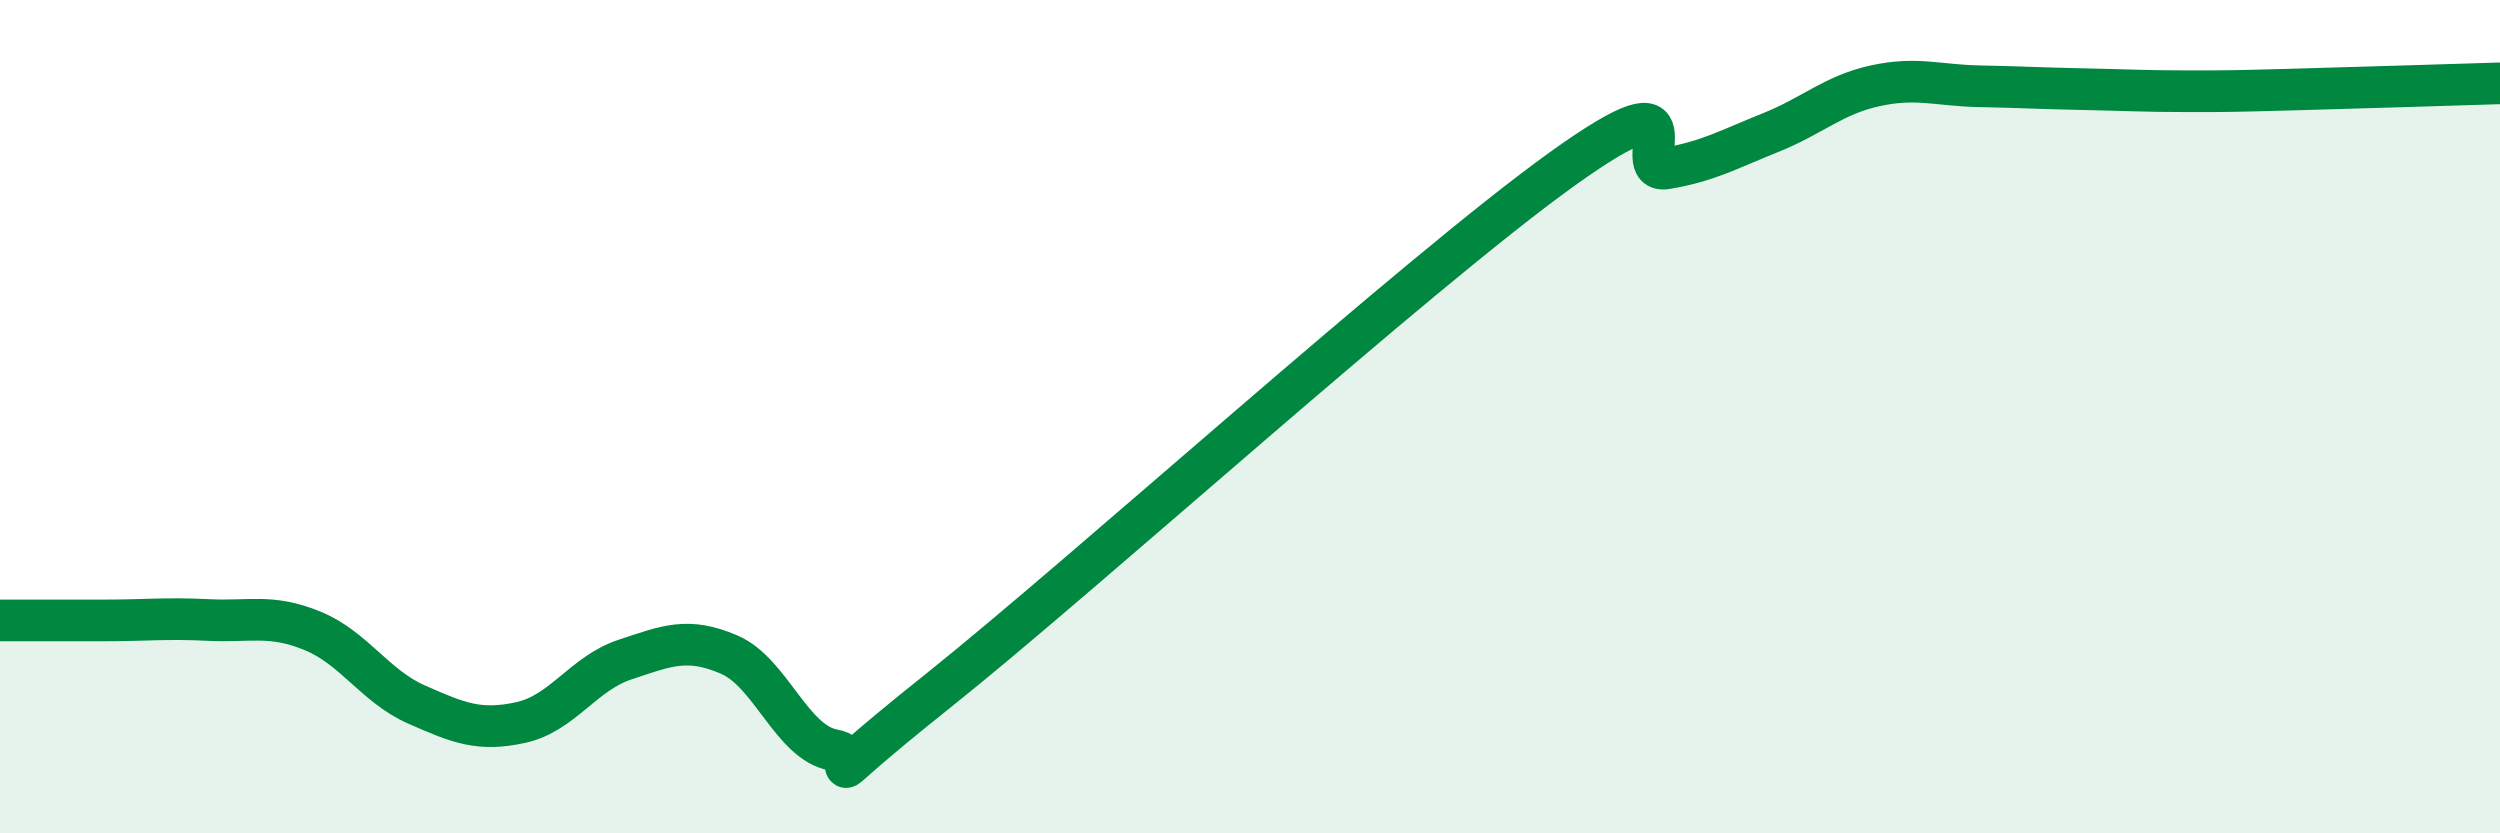
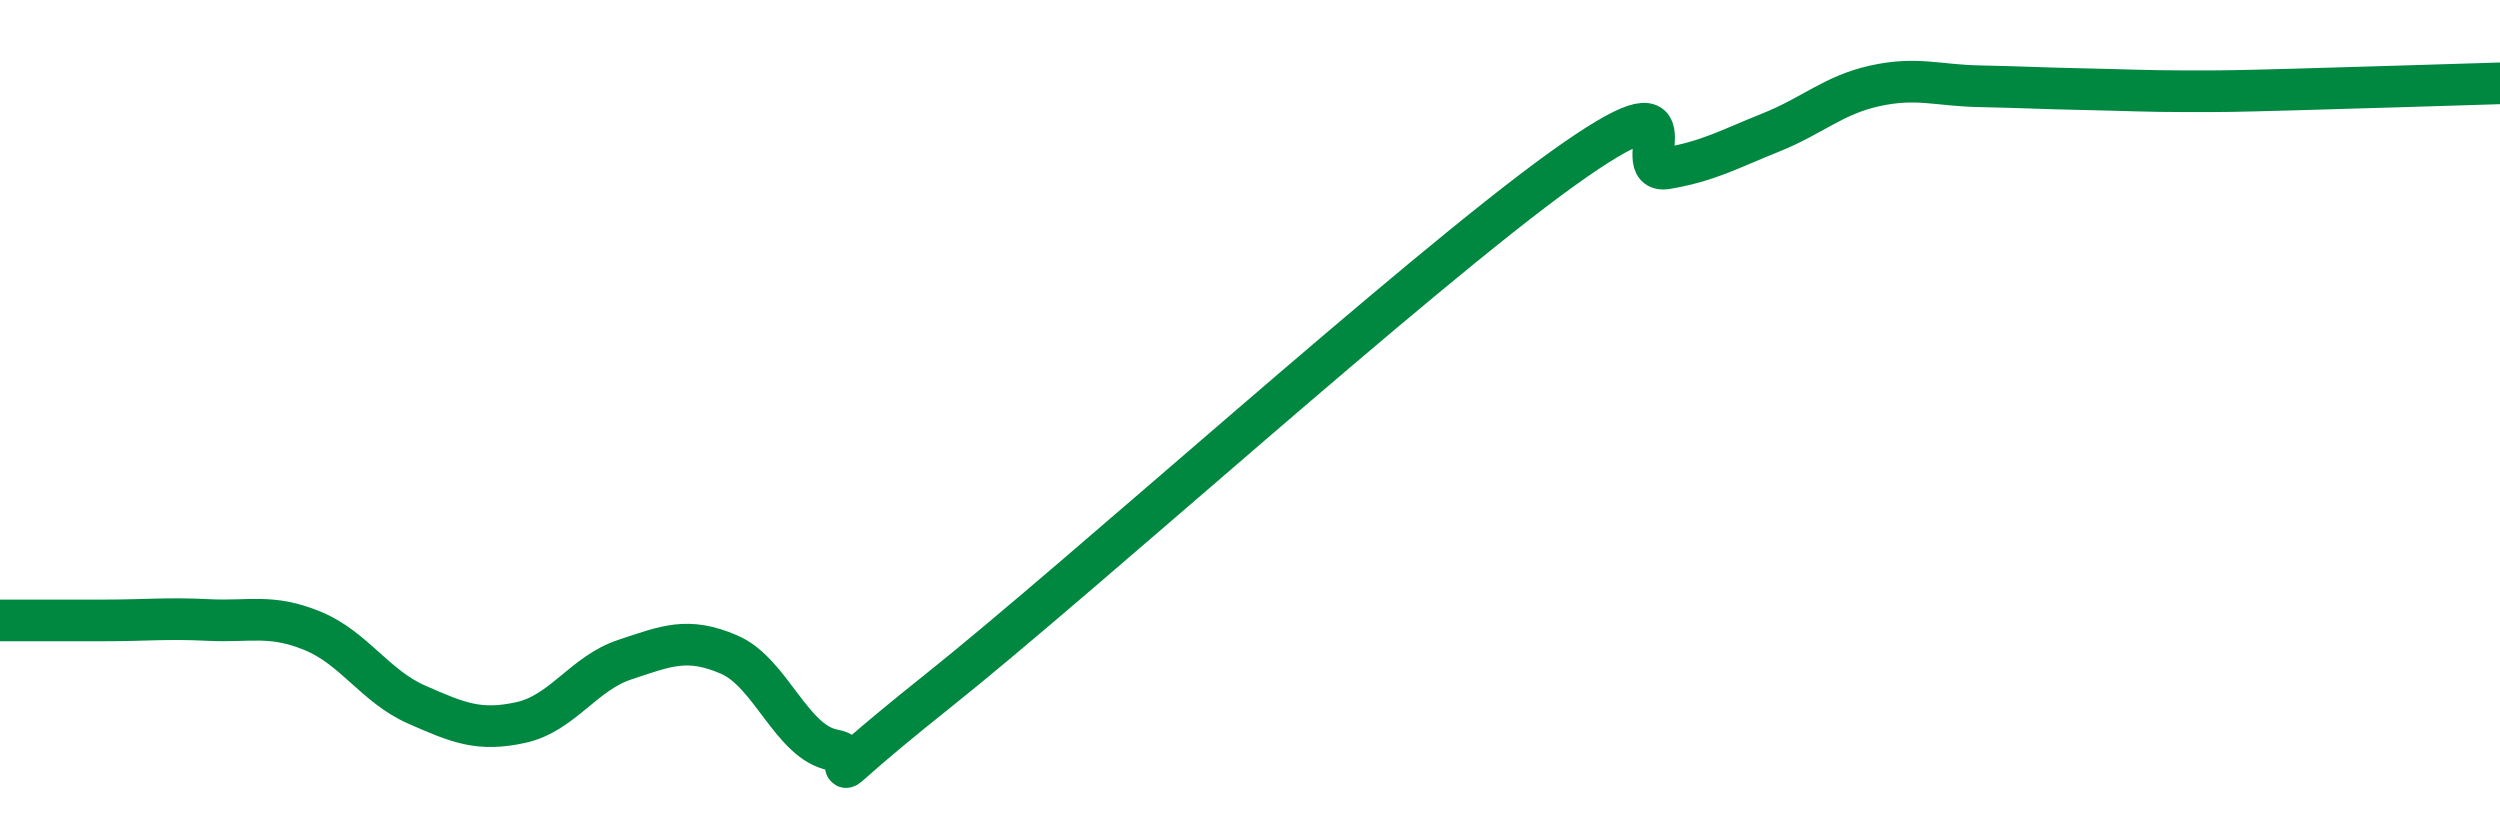
<svg xmlns="http://www.w3.org/2000/svg" width="60" height="20" viewBox="0 0 60 20">
-   <path d="M 0,14.89 C 0.5,14.89 1.5,14.89 2.5,14.89 C 3.5,14.89 4,14.83 5,14.88 C 6,14.93 6.5,14.73 7.5,15.14 C 8.5,15.55 9,16.47 10,16.91 C 11,17.35 11.5,17.56 12.5,17.34 C 13.5,17.12 14,16.16 15,15.83 C 16,15.5 16.5,15.28 17.5,15.71 C 18.5,16.14 19,17.82 20,18 C 21,18.18 19,19.38 22.5,16.59 C 26,13.8 34,6.56 37.5,4.05 C 41,1.54 39,4.21 40,4.04 C 41,3.87 41.5,3.58 42.5,3.18 C 43.5,2.78 44,2.28 45,2.06 C 46,1.84 46.5,2.05 47.5,2.07 C 48.5,2.09 49,2.12 50,2.14 C 51,2.16 51.5,2.19 52.5,2.19 C 53.5,2.19 53.5,2.19 55,2.15 C 56.5,2.11 59,2.03 60,2L60 20L0 20Z" fill="#008740" opacity="0.1" stroke-linecap="round" stroke-linejoin="round" />
  <path d="M 0,14.89 C 0.5,14.89 1.5,14.89 2.5,14.89 C 3.5,14.89 4,14.83 5,14.88 C 6,14.93 6.5,14.73 7.5,15.14 C 8.5,15.55 9,16.47 10,16.91 C 11,17.35 11.5,17.56 12.5,17.34 C 13.5,17.12 14,16.16 15,15.83 C 16,15.5 16.5,15.28 17.5,15.71 C 18.5,16.14 19,17.82 20,18 C 21,18.18 19,19.38 22.5,16.59 C 26,13.8 34,6.56 37.5,4.05 C 41,1.54 39,4.21 40,4.04 C 41,3.87 41.5,3.58 42.5,3.18 C 43.5,2.78 44,2.28 45,2.06 C 46,1.84 46.5,2.05 47.5,2.07 C 48.5,2.09 49,2.12 50,2.14 C 51,2.16 51.5,2.19 52.5,2.19 C 53.5,2.19 53.5,2.19 55,2.15 C 56.5,2.11 59,2.03 60,2" stroke="#008740" stroke-width="1" fill="none" stroke-linecap="round" stroke-linejoin="round" />
</svg>